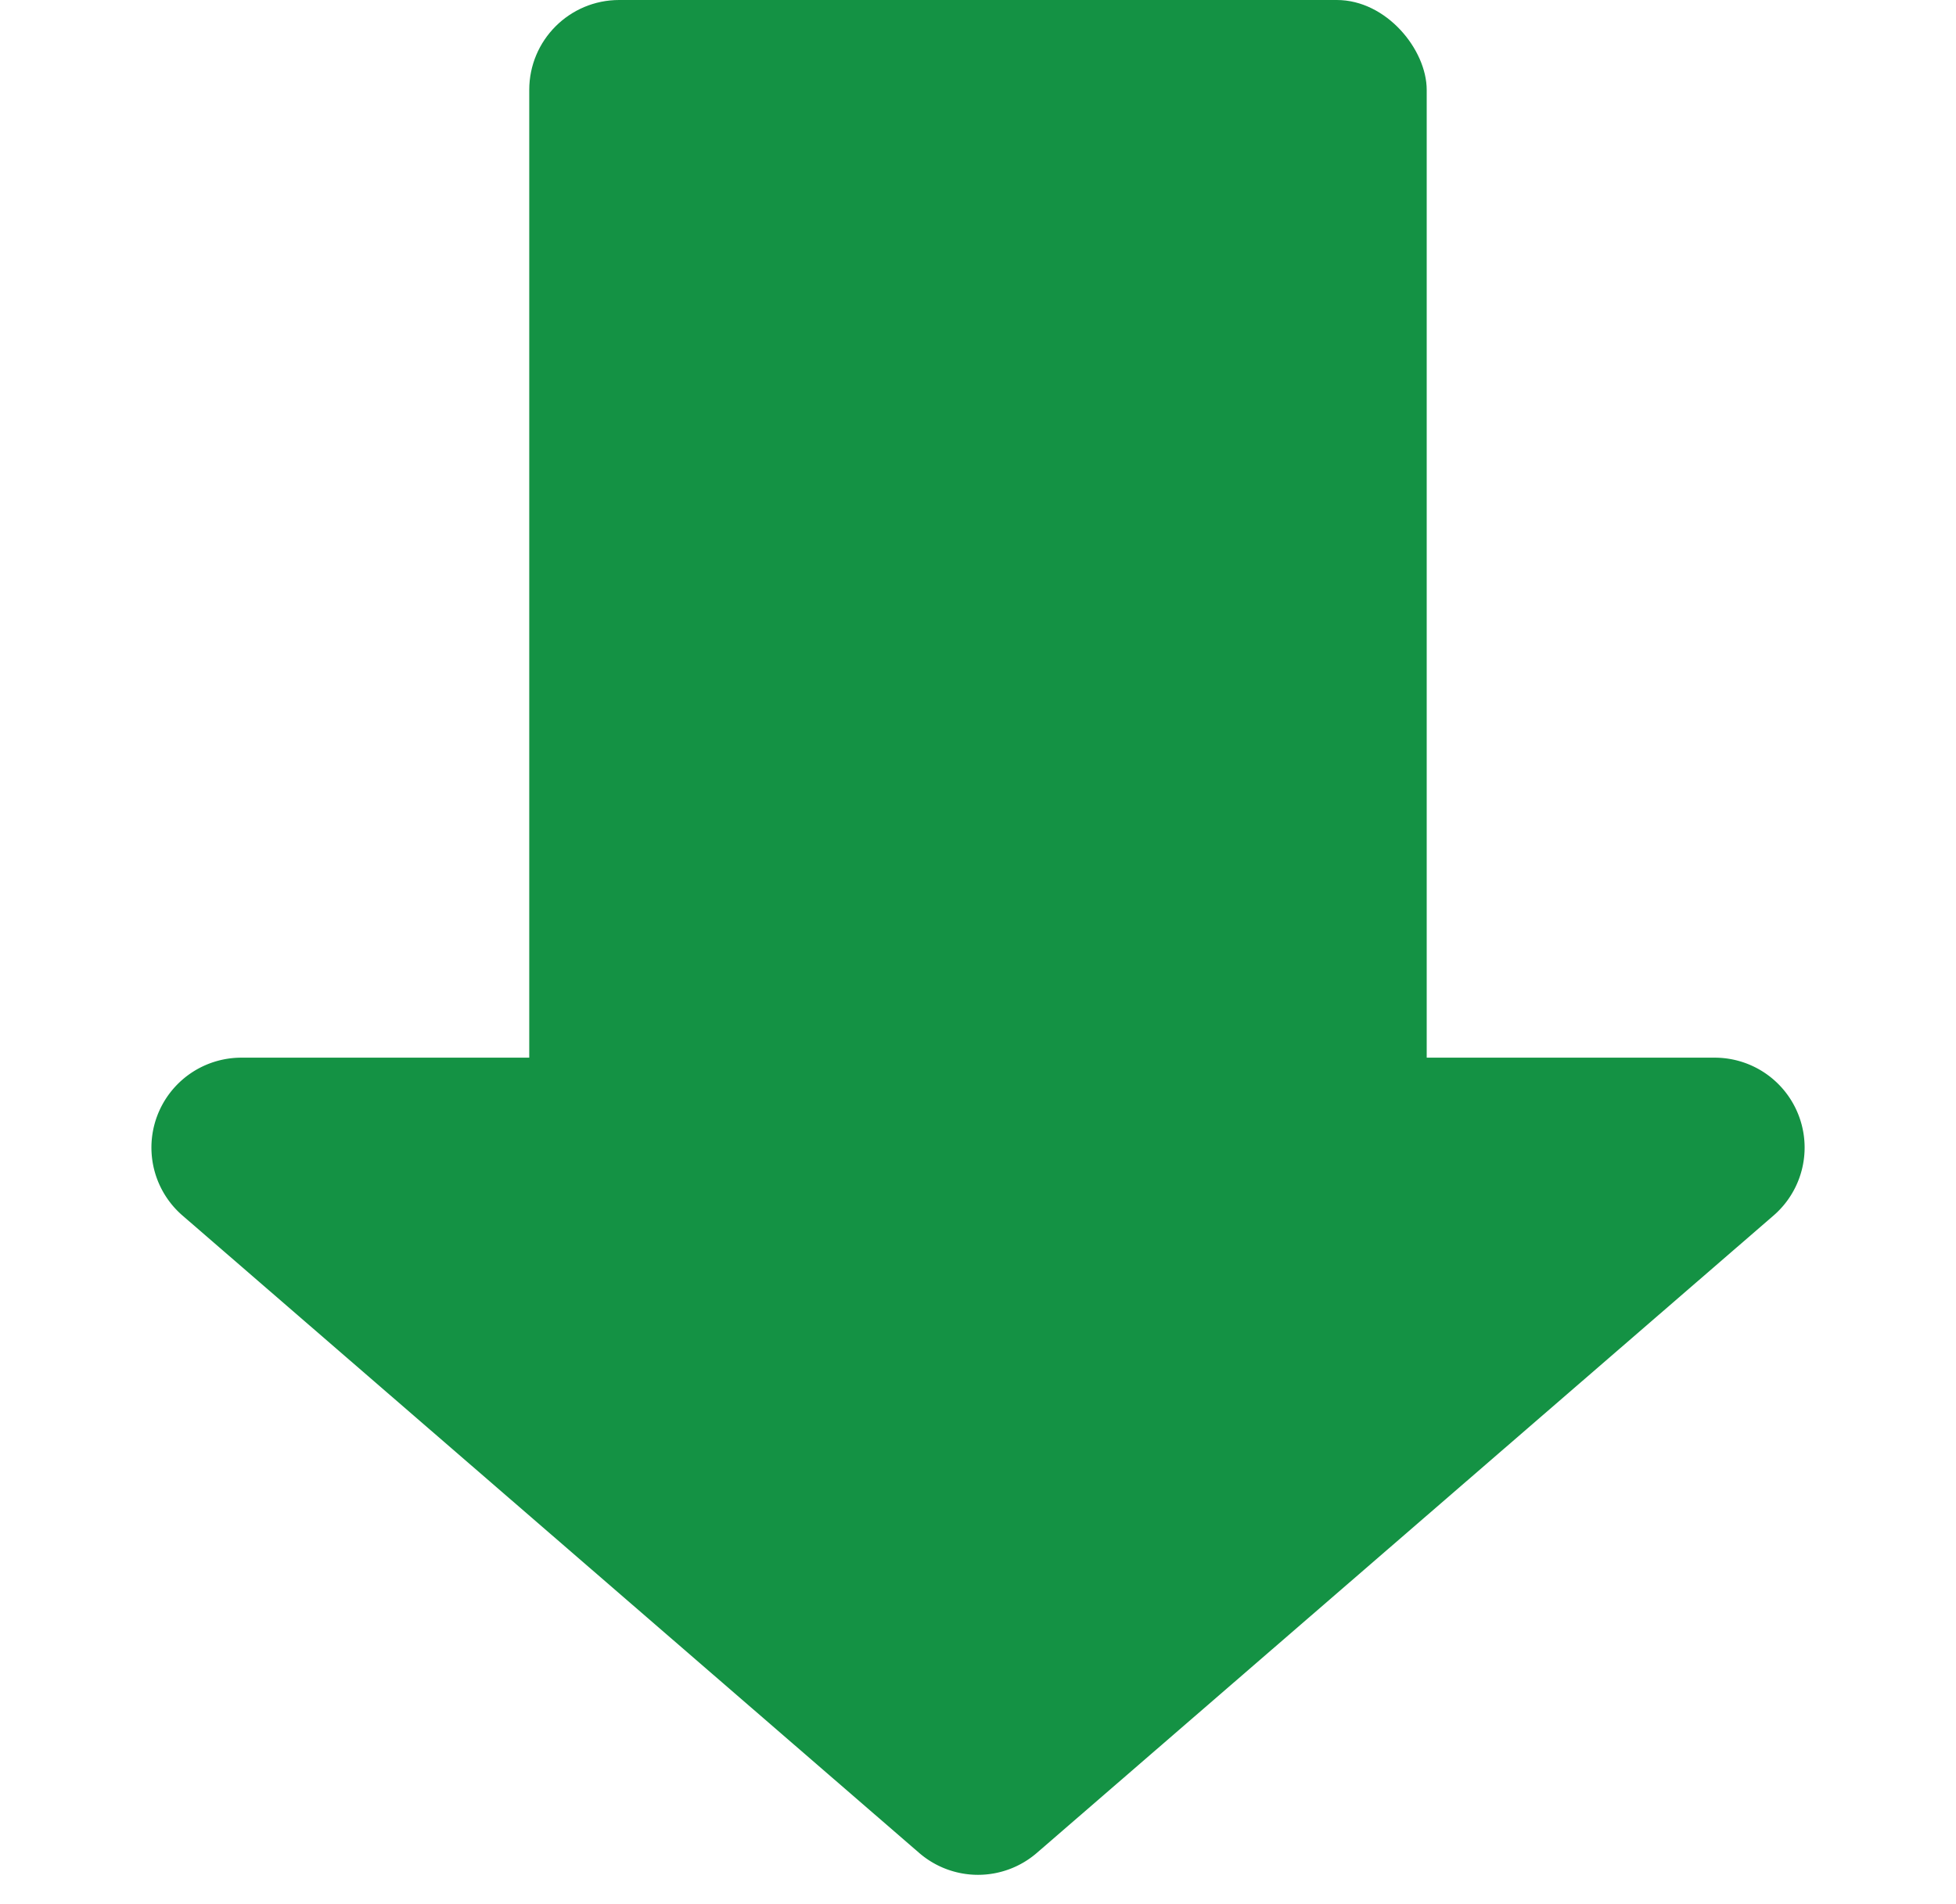
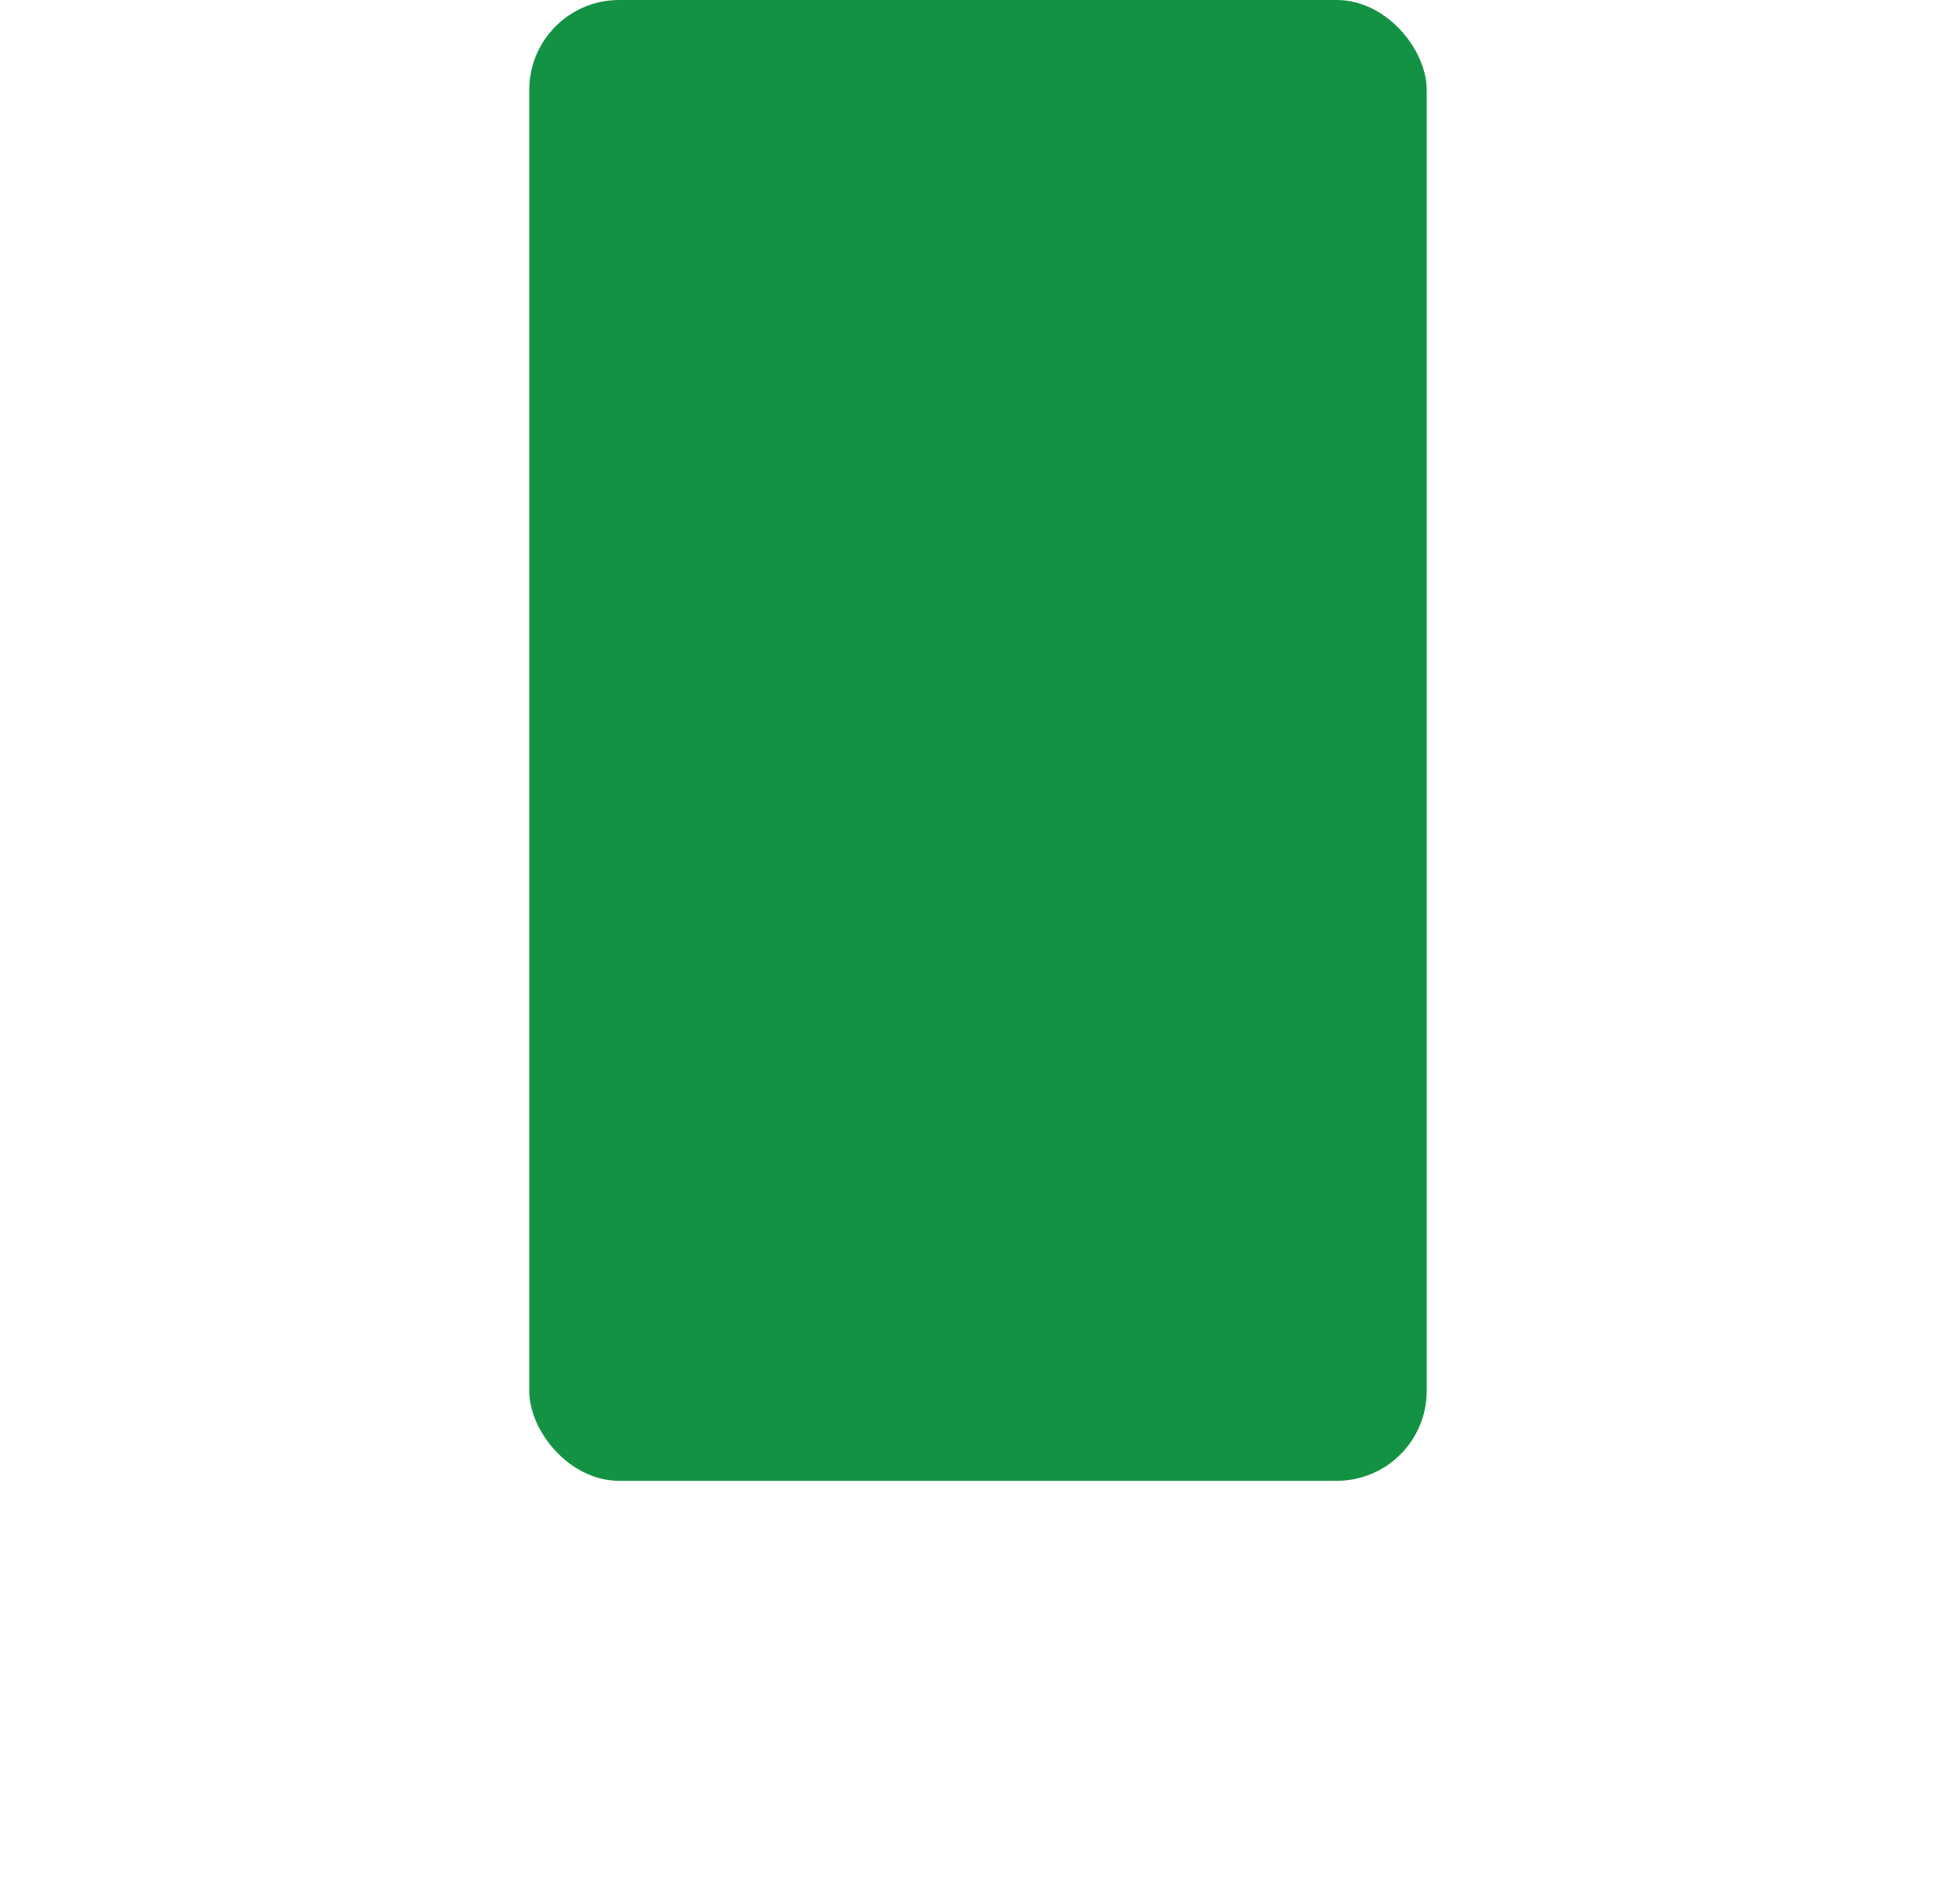
<svg xmlns="http://www.w3.org/2000/svg" id="コンポーネント_87_1" data-name="コンポーネント 87 – 1" width="43.507" height="42.355" viewBox="0 0 43.507 42.355">
  <rect id="長方形_11207" data-name="長方形 11207" width="19.962" height="32.944" rx="2" transform="translate(11.772)" fill="#149244" />
-   <path id="多角形_225" data-name="多角形 225" d="M20.445,1.133a2,2,0,0,1,2.617,0l16.386,14.18a2,2,0,0,1-1.309,3.512H5.367a2,2,0,0,1-1.309-3.512Z" transform="translate(43.507 42.355) rotate(180)" fill="#149244" />
</svg>